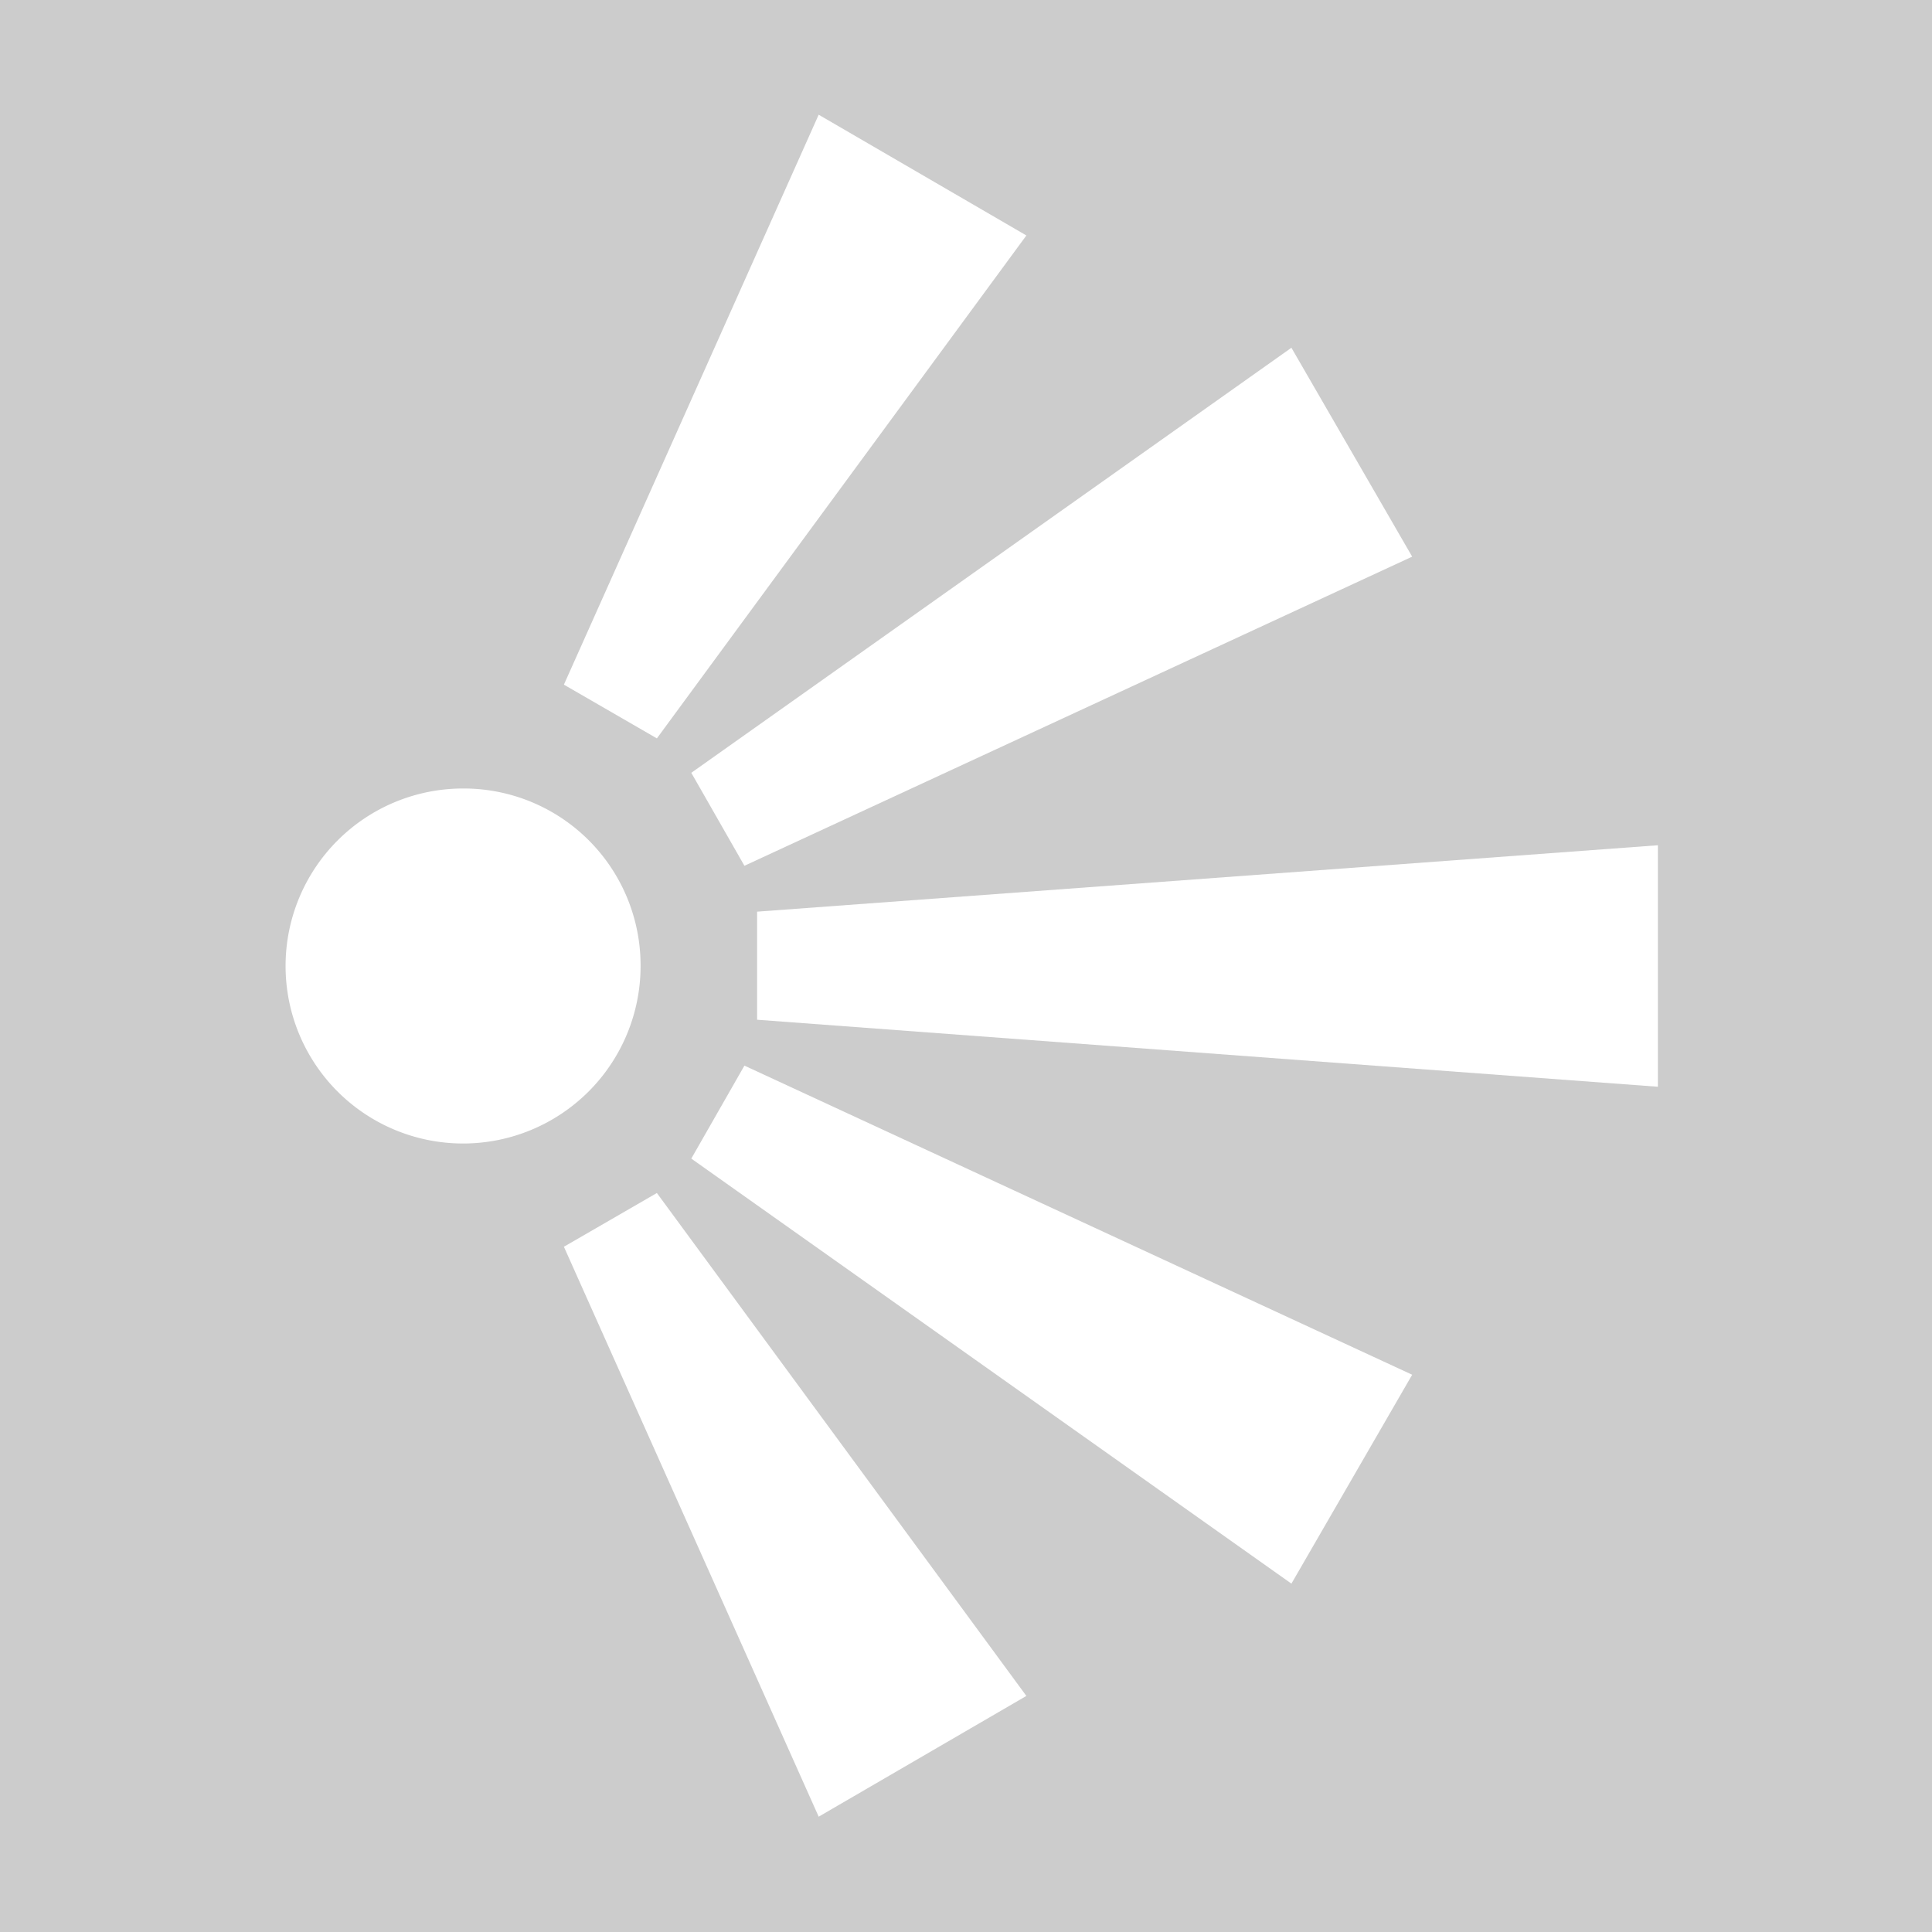
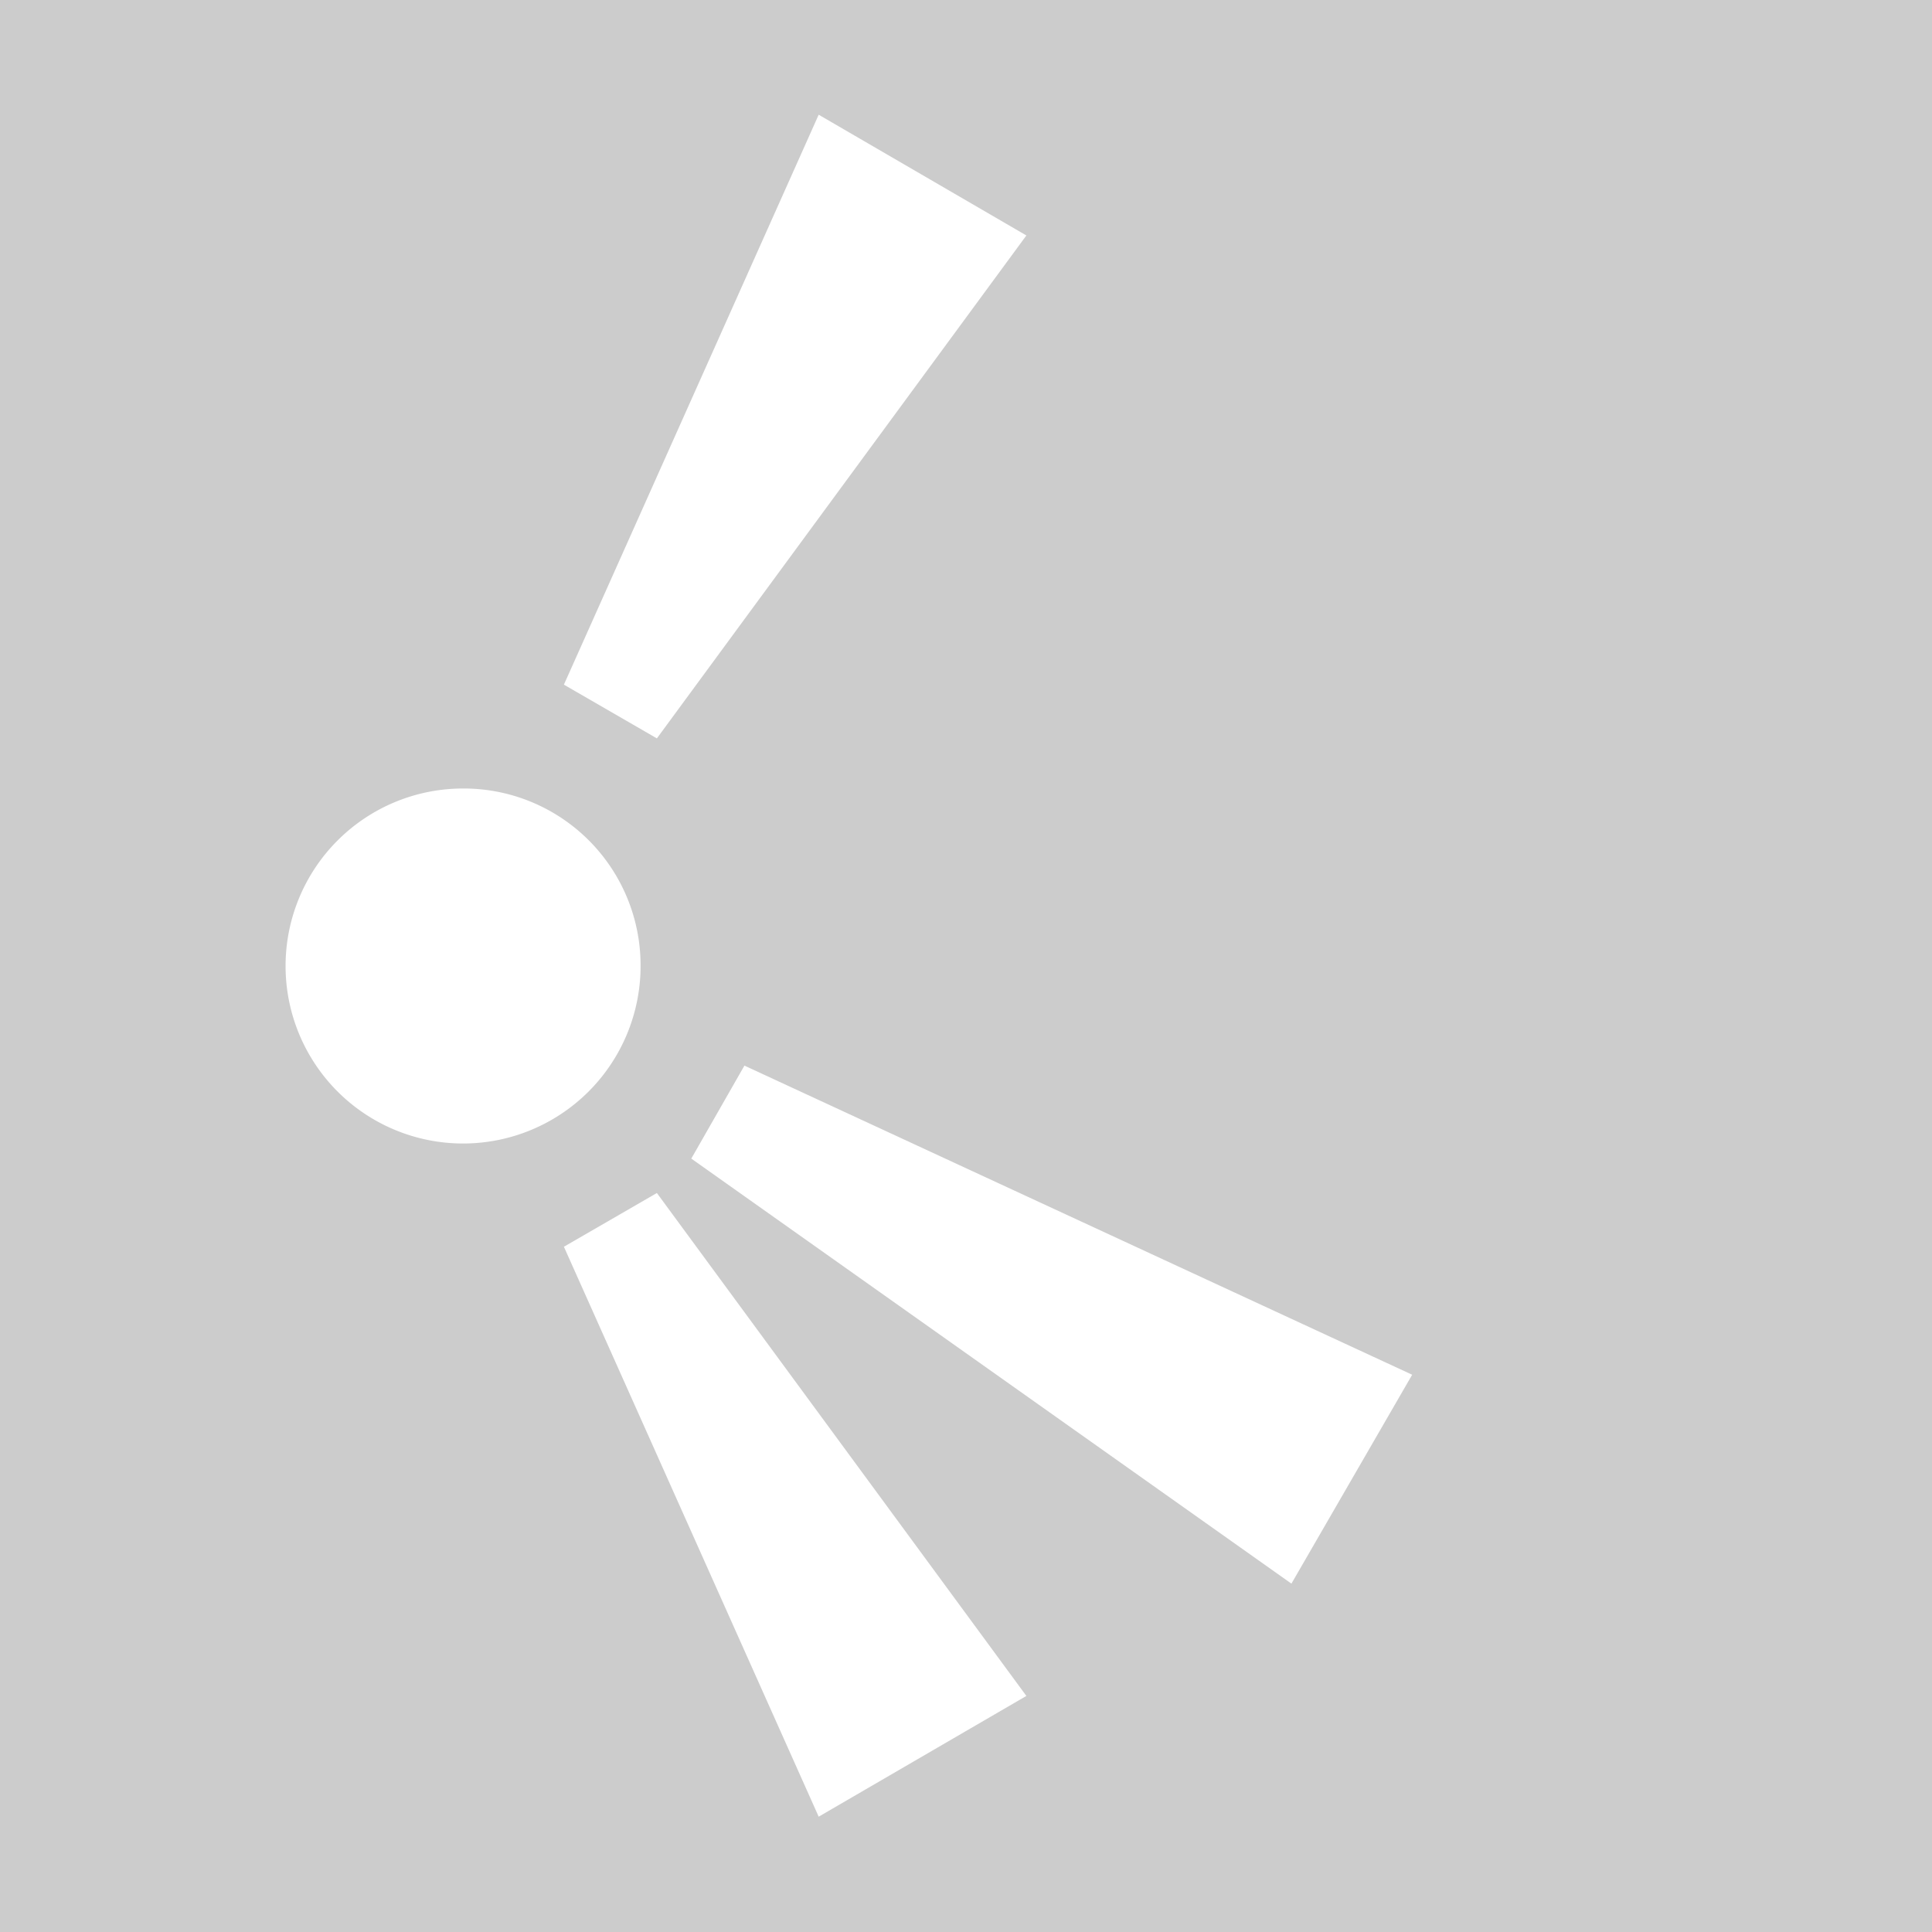
<svg xmlns="http://www.w3.org/2000/svg" id="Calque_1" data-name="Calque 1" viewBox="0 0 32 32">
-   <rect width="100%" height="100%" fill="#cccccc" />
  <rect width="100%" height="100%" fill="#cccccc" />
  <defs>
    <style>.cls-1{fill:#fff;}</style>
  </defs>
  <title>cmd_ViewSetPlan de travail 1</title>
  <g id="view_set" data-name="view set">
    <path class="cls-1" d="M10.61,16a2.94,2.94,0,1,1-2.94-2.94A2.93,2.93,0,0,1,10.61,16" />
-     <path class="cls-1" d="M12.54,15.1v1.79L27.46,18V14Z" />
    <path class="cls-1" d="M9.34,11.34l1.54.89L17,3.9l-3.44-2Z" />
-     <path class="cls-1" d="M11.45,12.8l.88,1.54L23.39,9.22l-2-3.46Z" />
    <path class="cls-1" d="M9.34,20.65l1.54-.89L17,28.09l-3.44,2Z" />
    <path class="cls-1" d="M11.45,19.19l.88-1.54,11.06,5.12-2,3.46Z" />
  </g>
</svg>